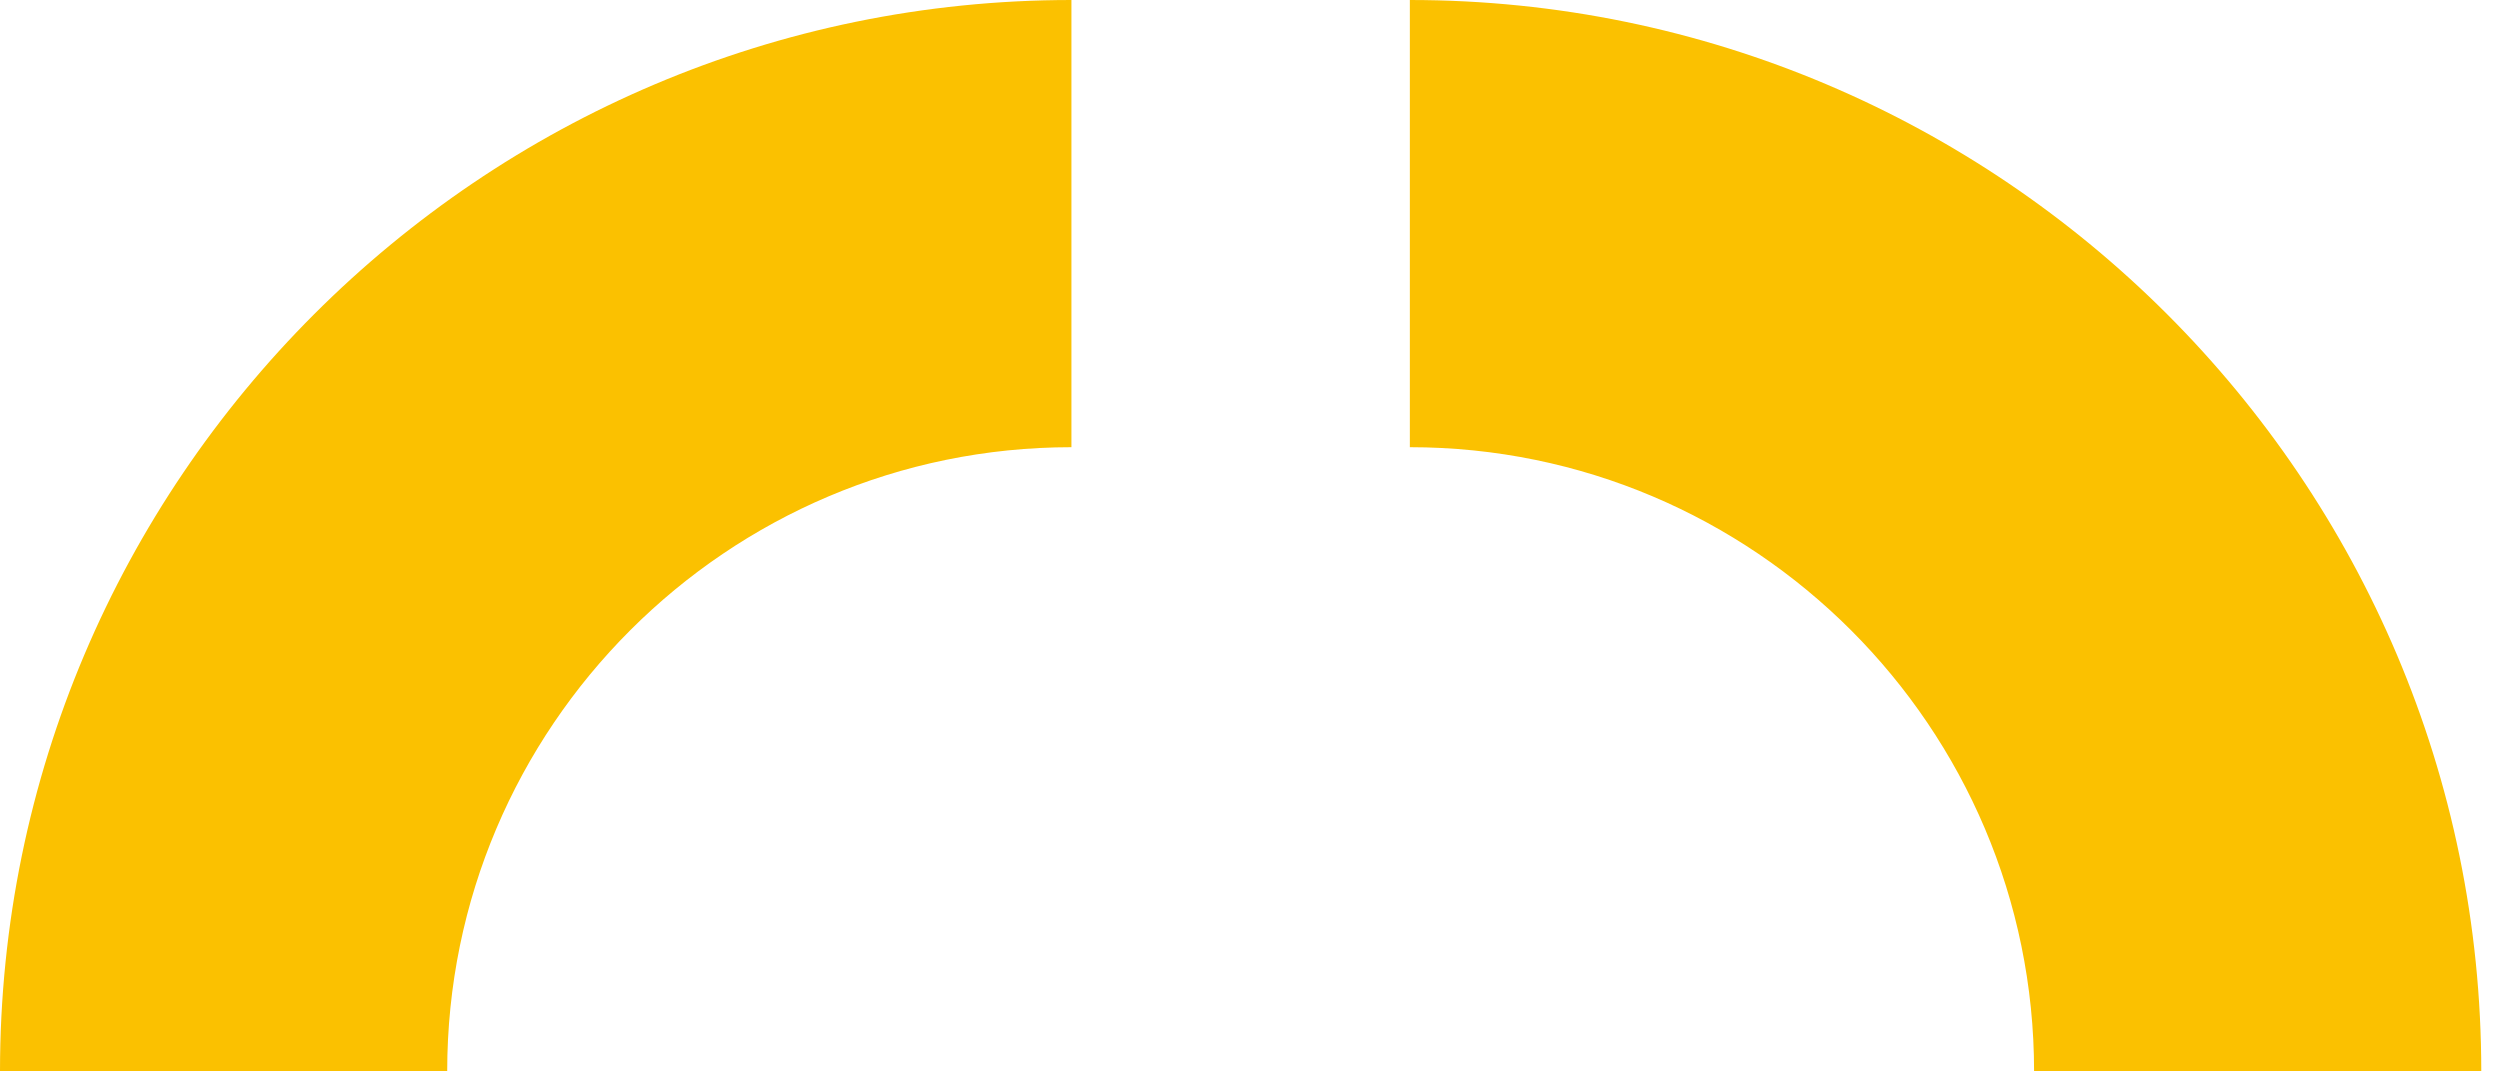
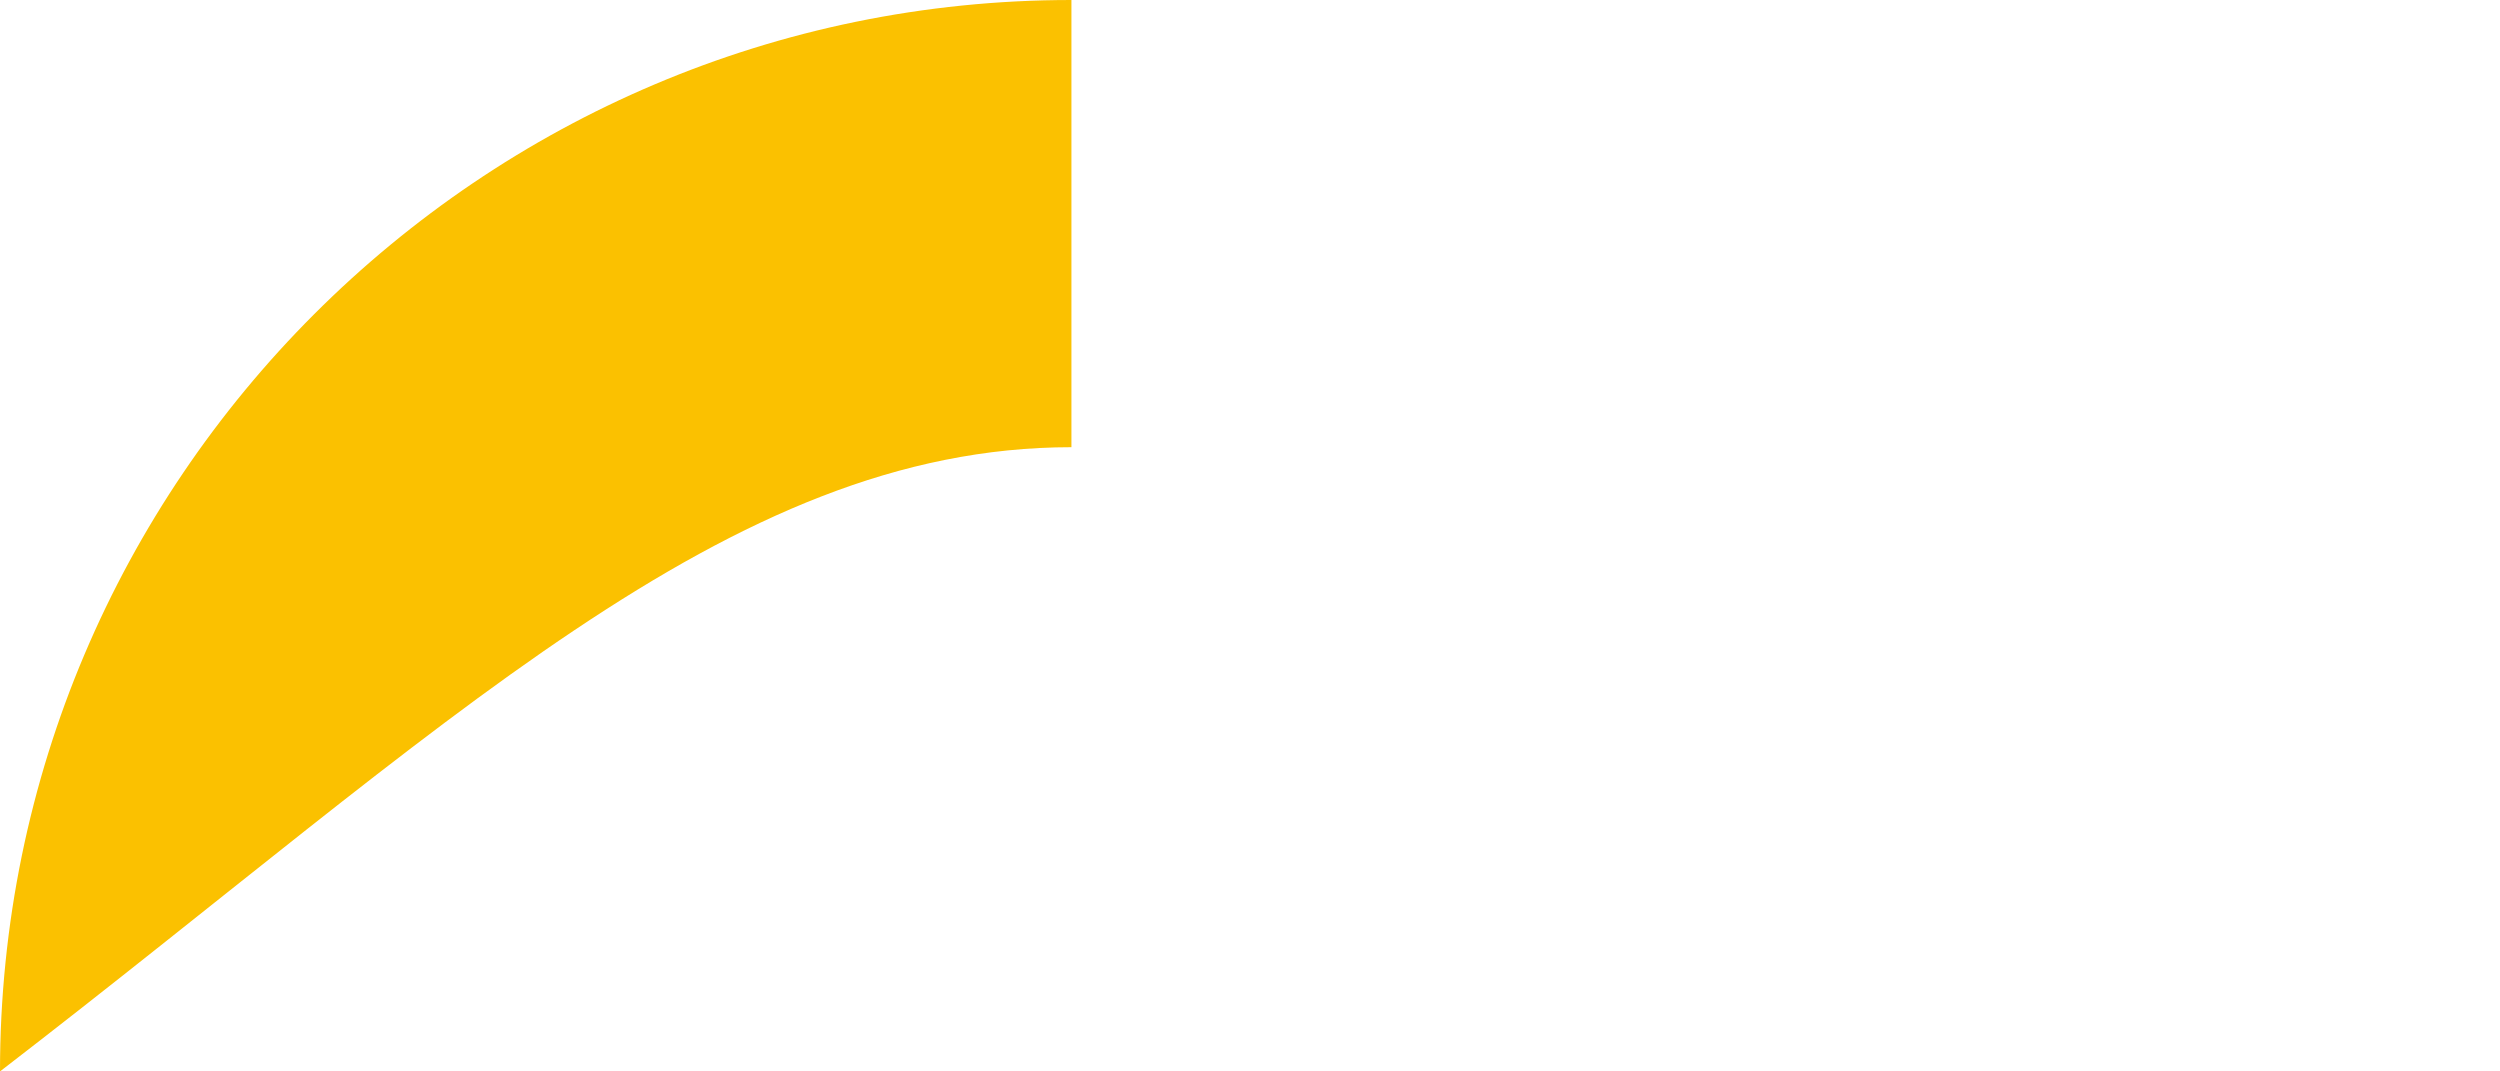
<svg xmlns="http://www.w3.org/2000/svg" width="49" height="21" viewBox="0 0 49 21" fill="none">
-   <path d="M21 8.765V0C9.421 -5.06128e-07 0 9.421 0 21L8.765 21C8.765 14.254 14.254 8.765 21 8.765Z" fill="#FBC100" />
-   <path d="M27.633 8.765V0C39.212 -5.06128e-07 48.633 9.421 48.633 21L39.868 21C39.868 14.254 34.379 8.765 27.633 8.765Z" fill="#FBC100" />
+   <path d="M21 8.765V0C9.421 -5.06128e-07 0 9.421 0 21C8.765 14.254 14.254 8.765 21 8.765Z" fill="#FBC100" />
</svg>